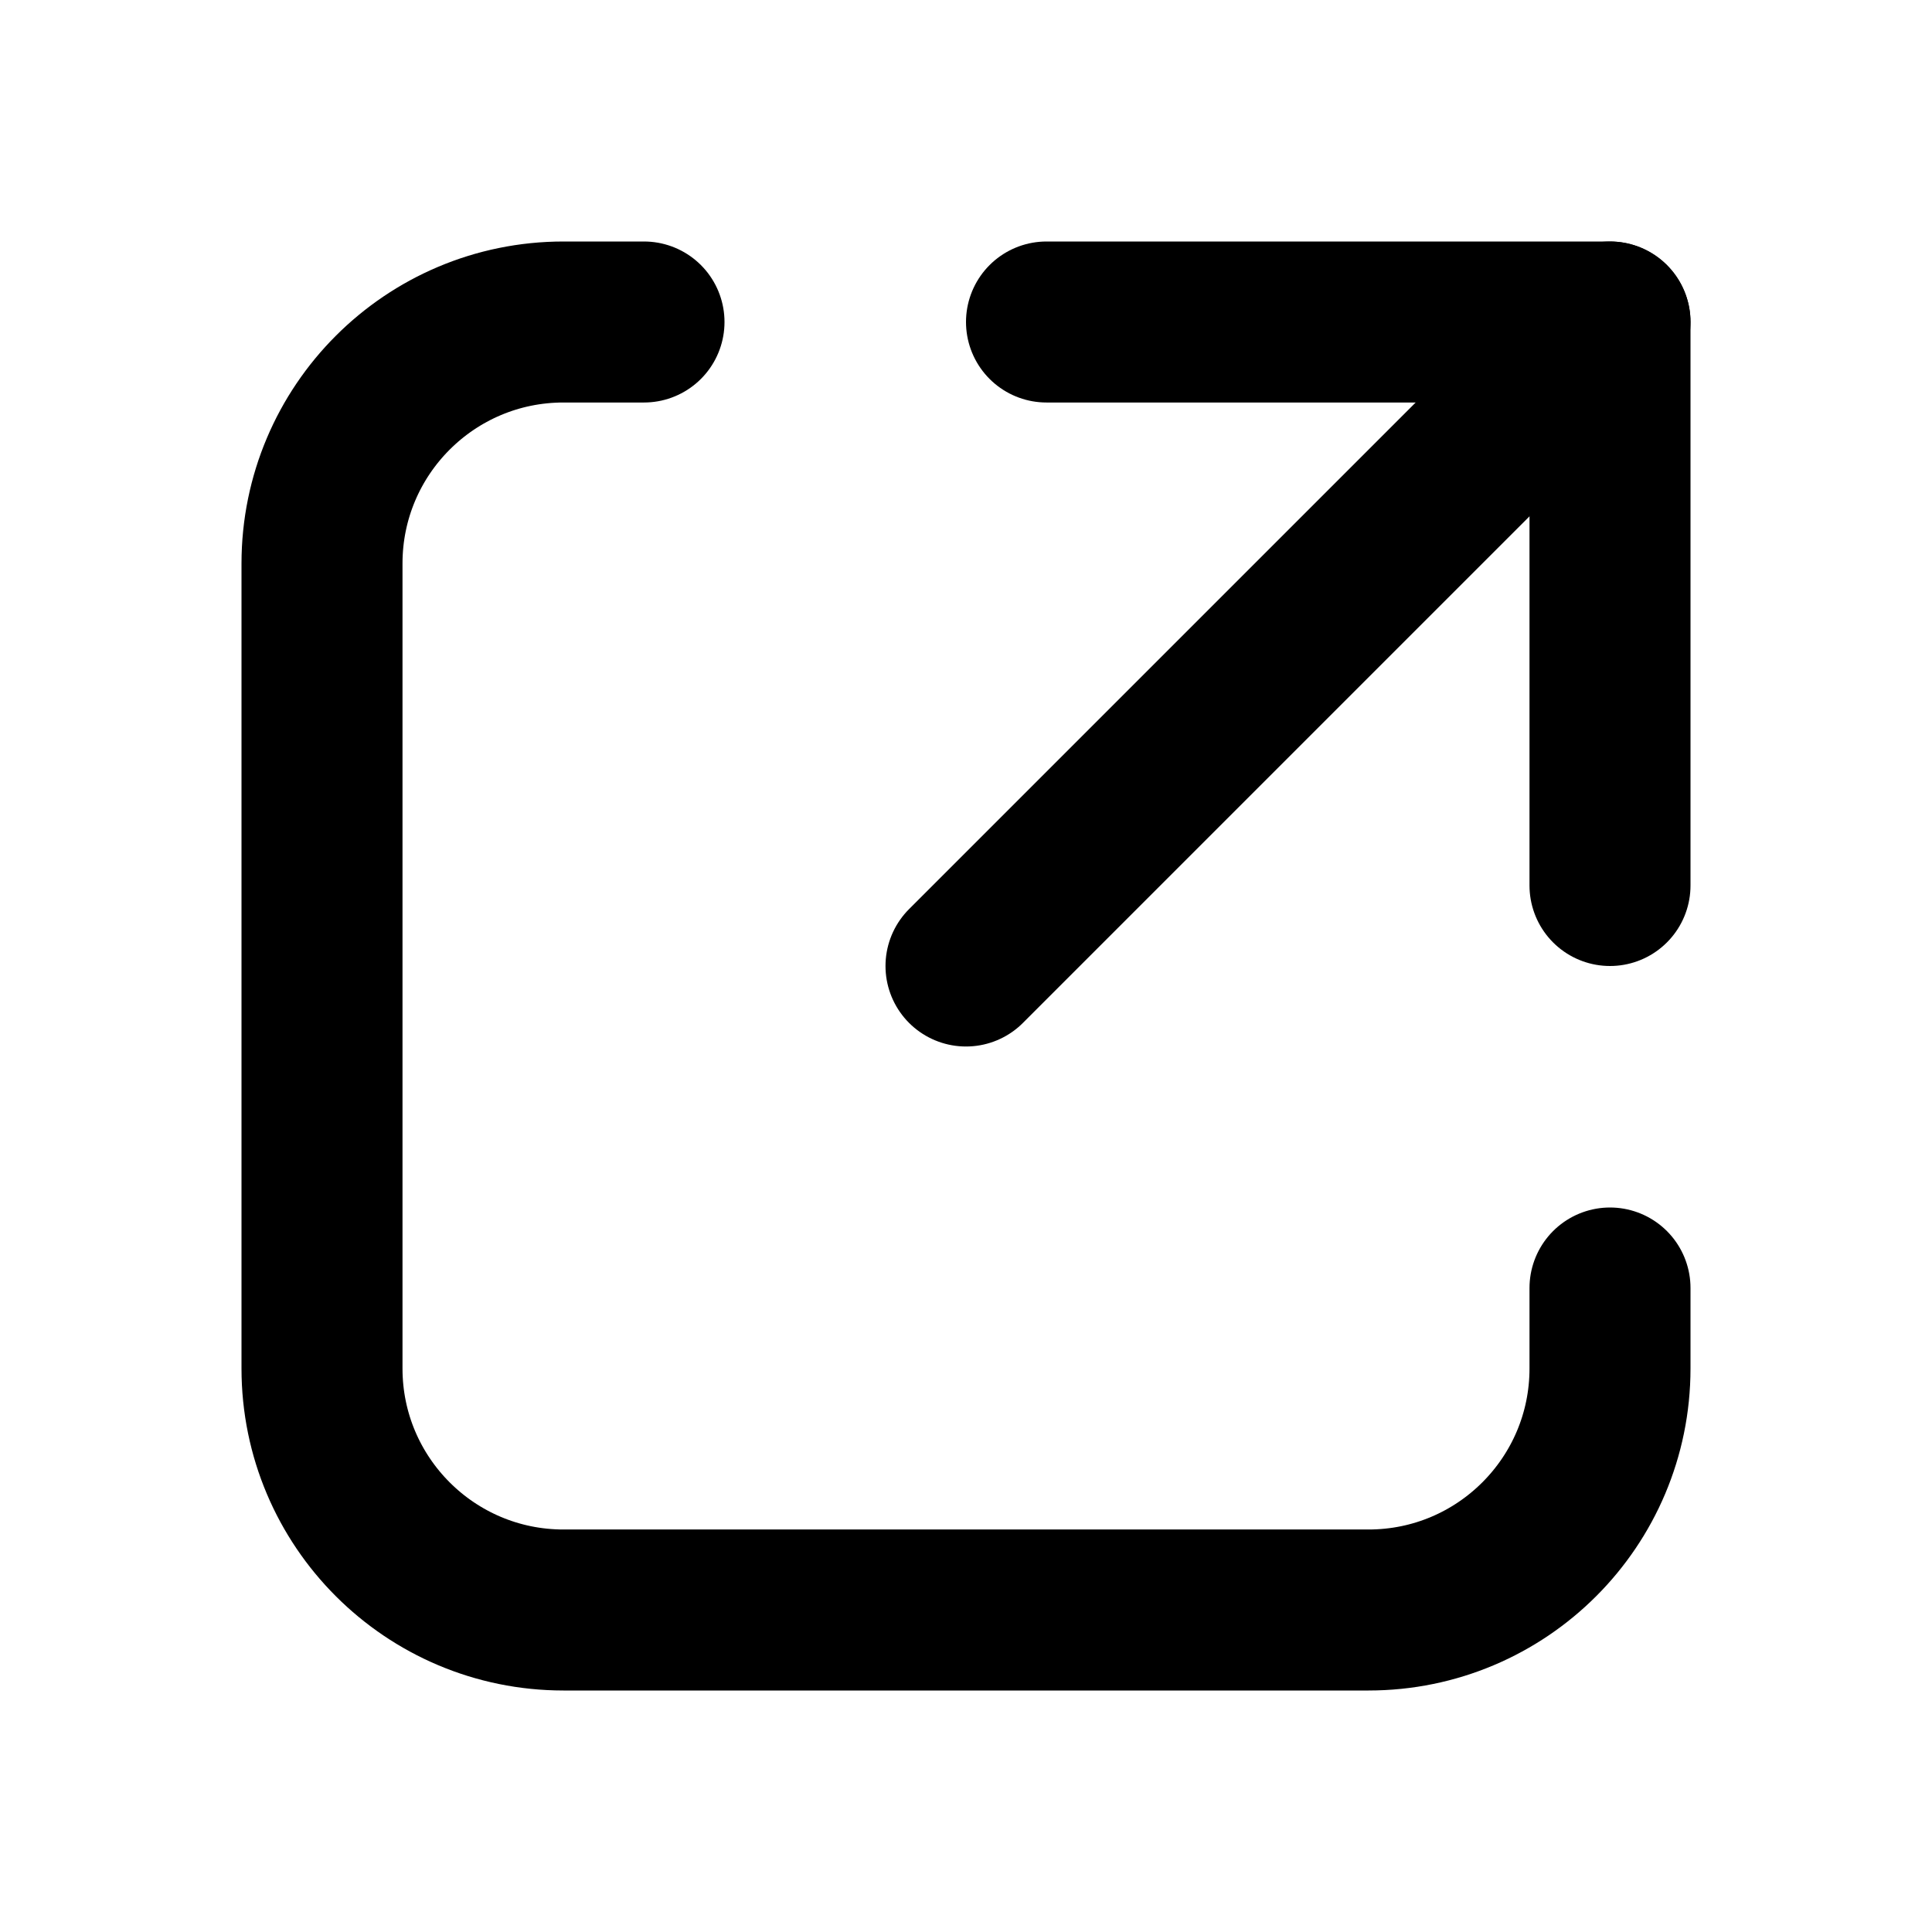
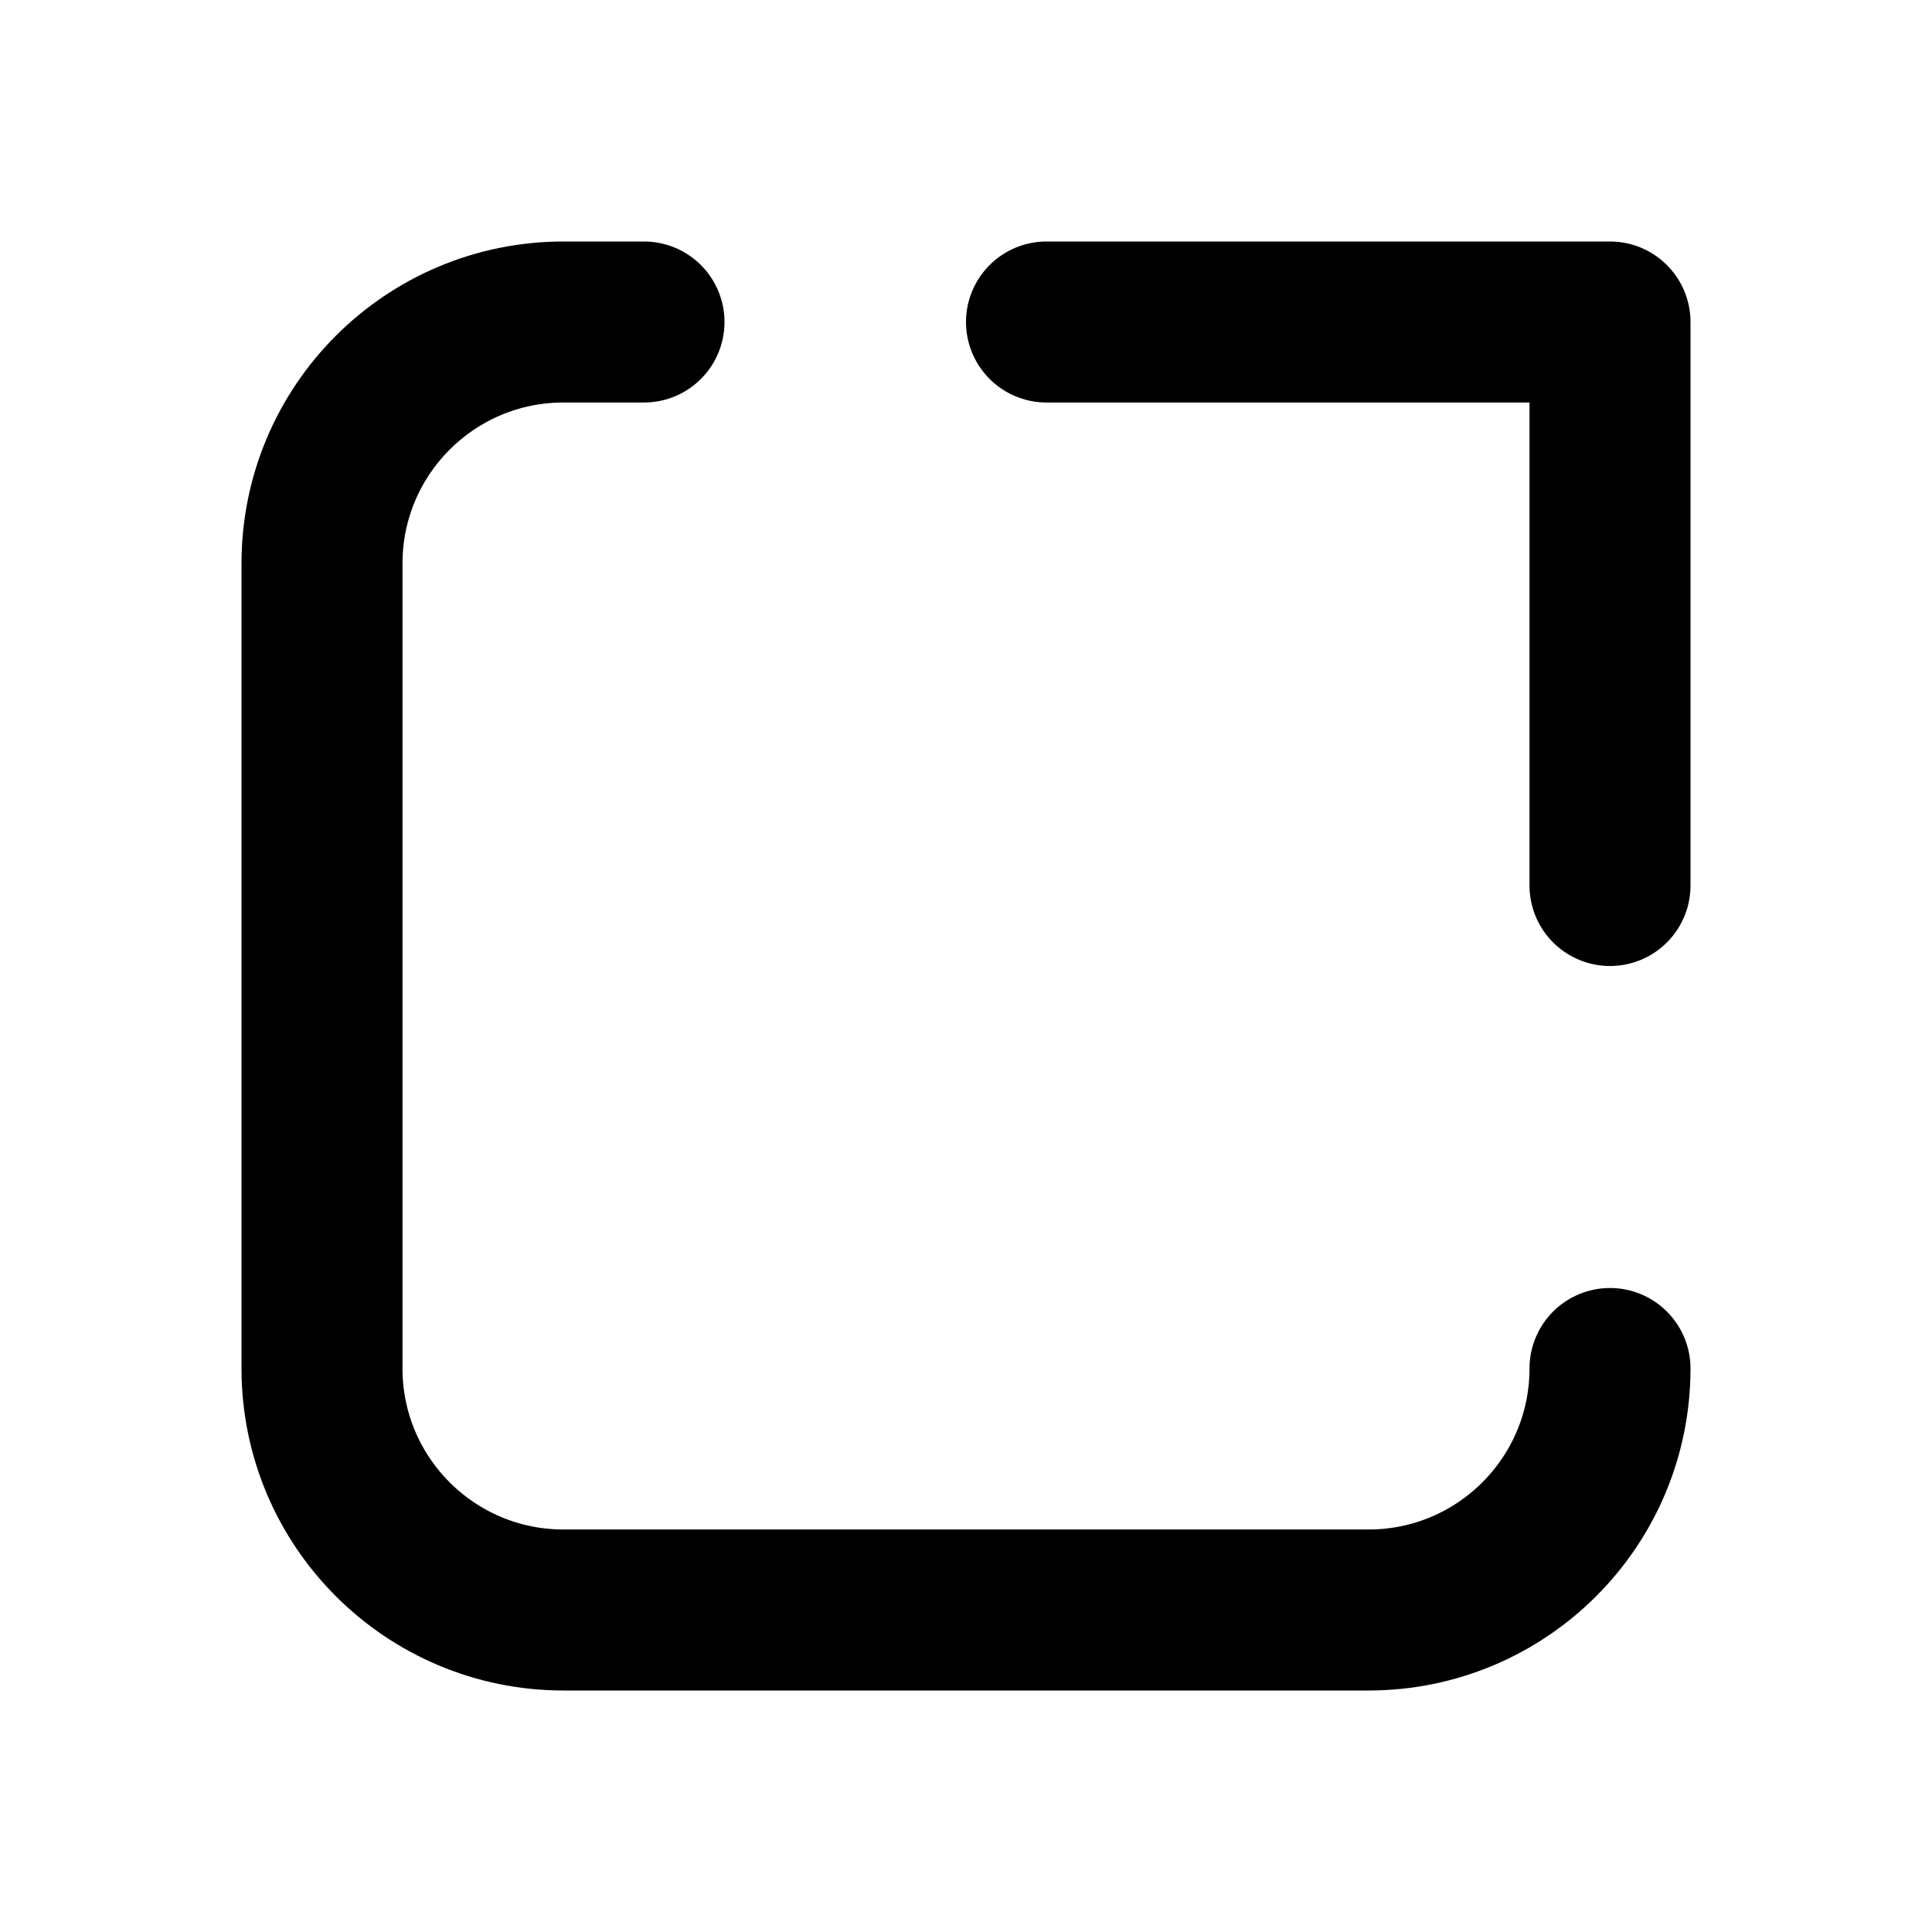
<svg xmlns="http://www.w3.org/2000/svg" width="24px" height="24px" viewBox="0 0 24 24">
  <g stroke="none" stroke-width="1" fill="none" fill-rule="evenodd" stroke-linecap="round" stroke-linejoin="round">
    <g transform="translate(4, 4)" stroke="#000000" stroke-width="2">
      <polyline points="9 0 16 0 16 7" />
-       <path d="M8,8 L16,0" />
-       <path d="M4,-1.77635684e-15 L3,-1.77635684e-15 C1.343,-1.47199765e-15 -2.02906125e-16,1.343 0,3 L0,13 C2.02906125e-16,14.657 1.343,16 3,16 L13,16 C14.657,16 16,14.657 16,13 L16,12" />
+       <path d="M4,-1.77635684e-15 L3,-1.77635684e-15 C1.343,-1.47199765e-15 -2.02906125e-16,1.343 0,3 L0,13 C2.02906125e-16,14.657 1.343,16 3,16 L13,16 C14.657,16 16,14.657 16,13 " />
    </g>
  </g>
</svg>